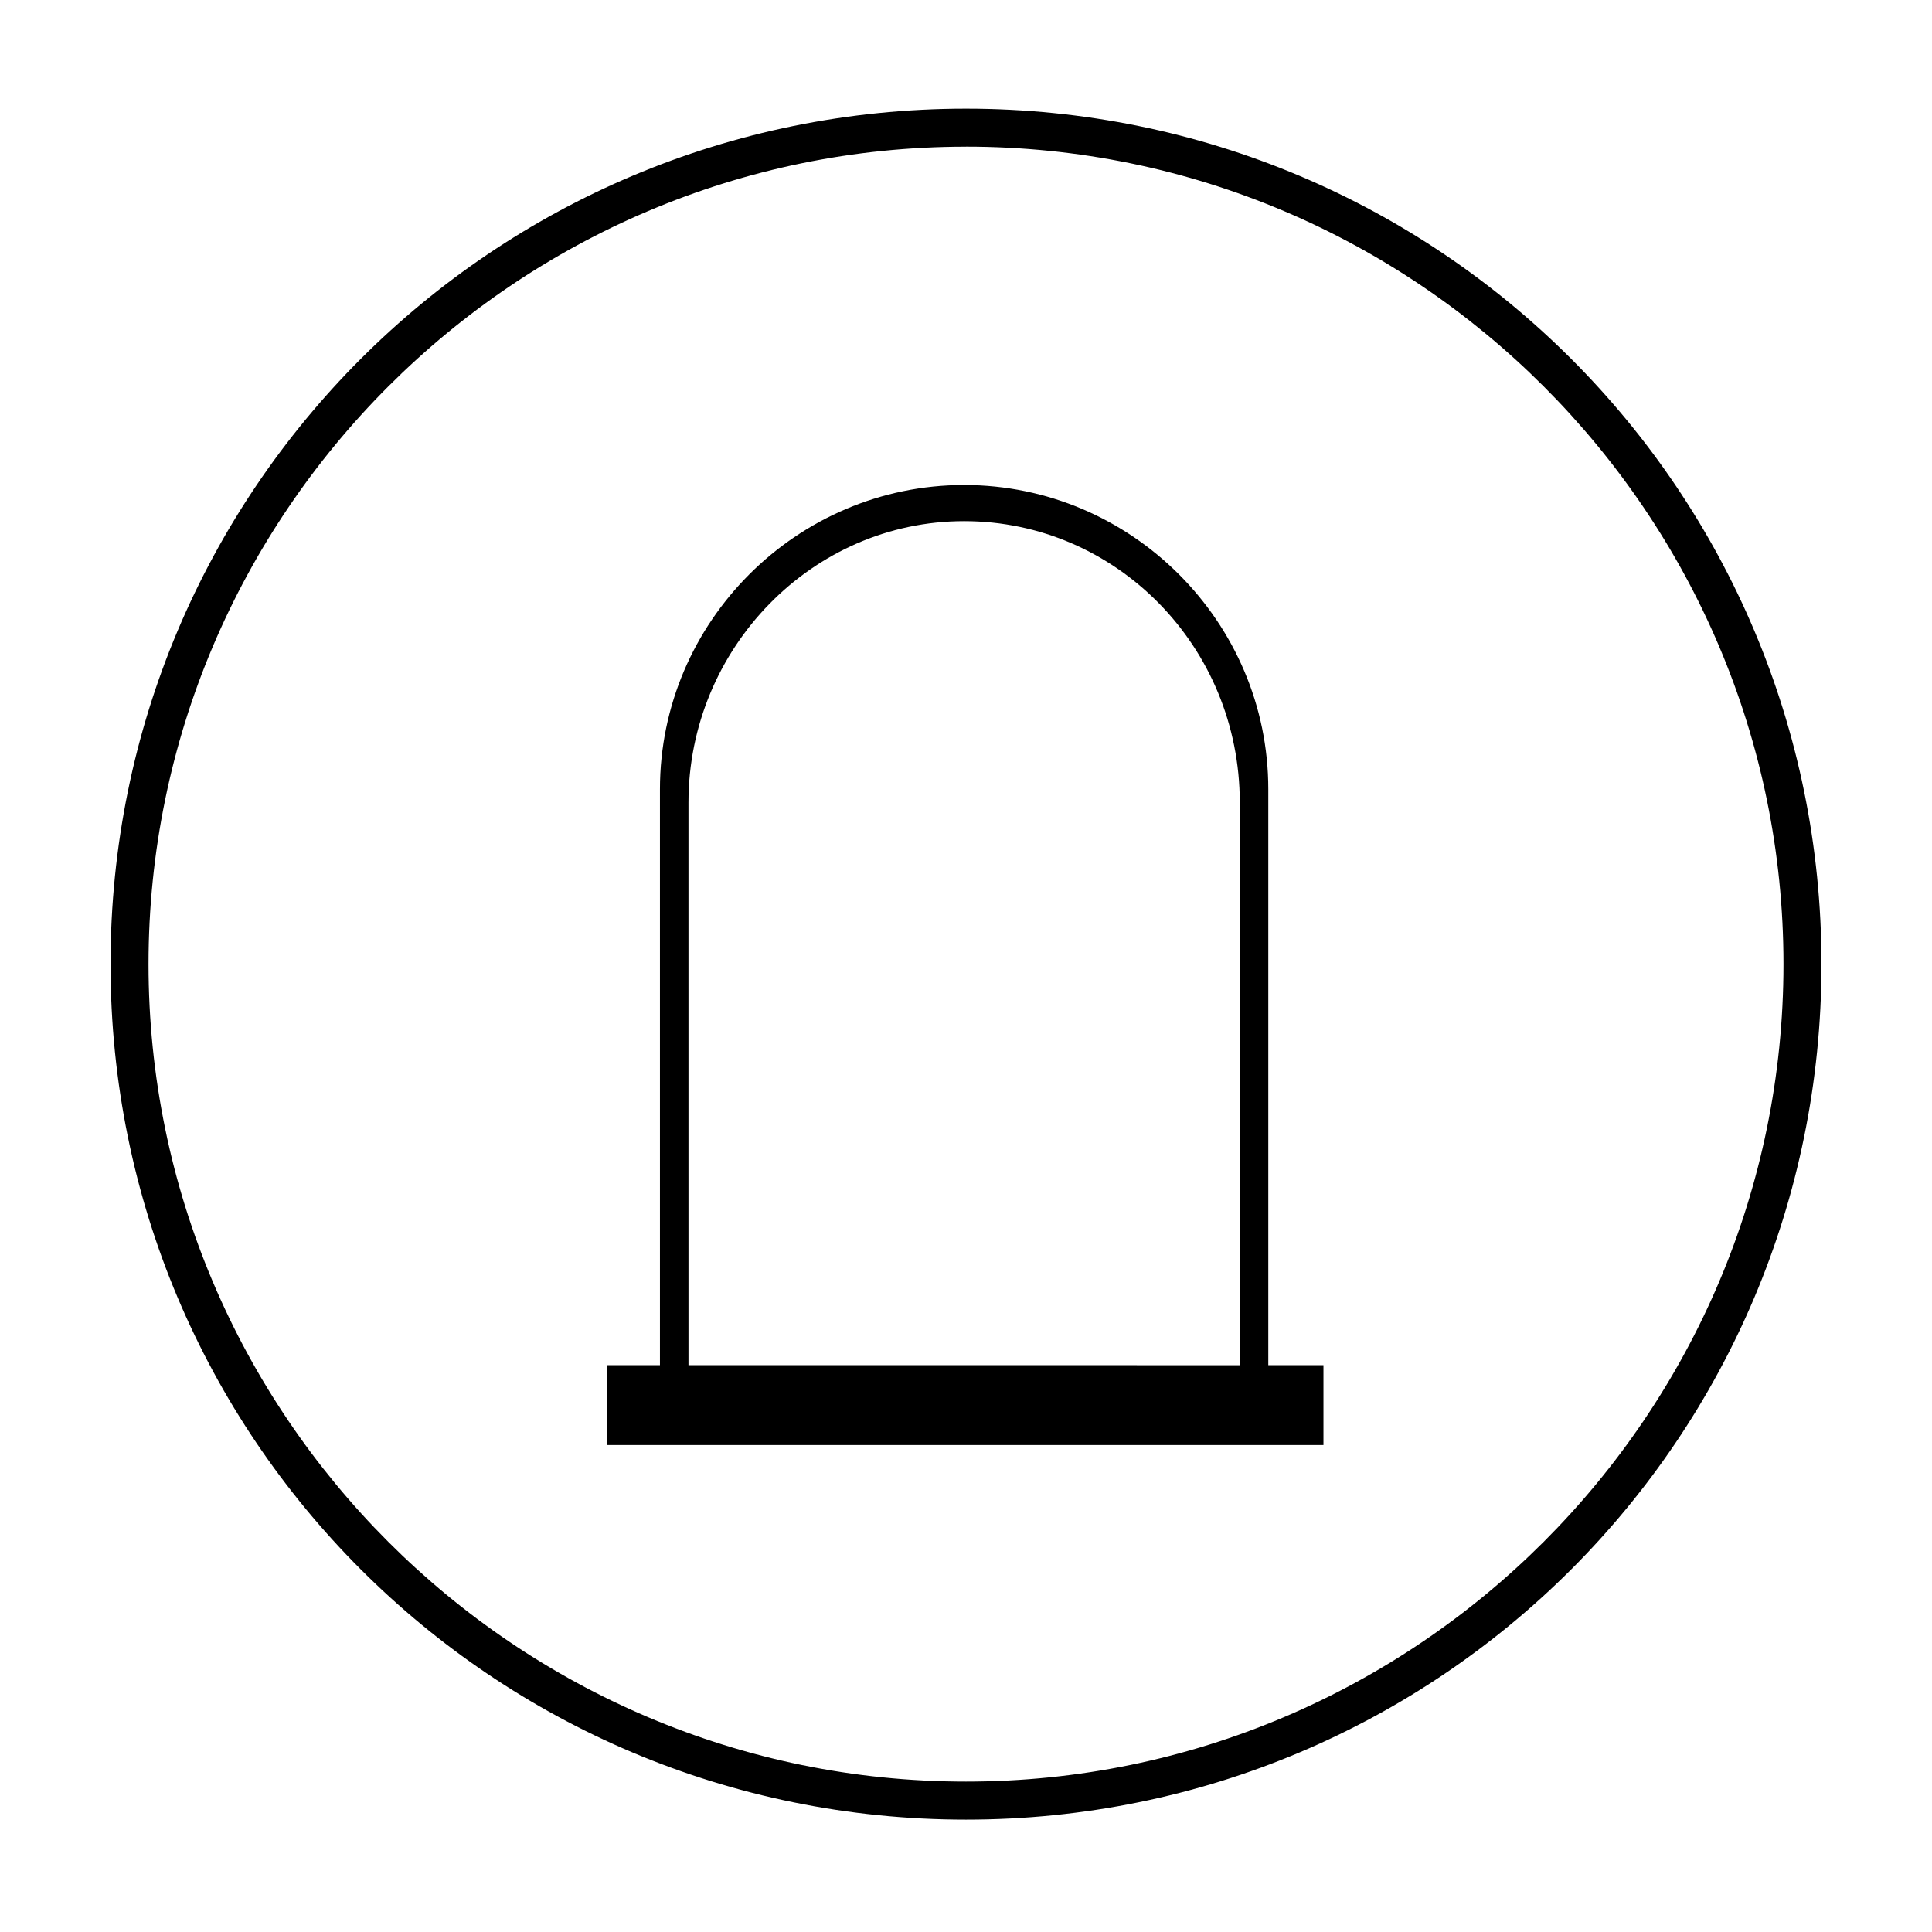
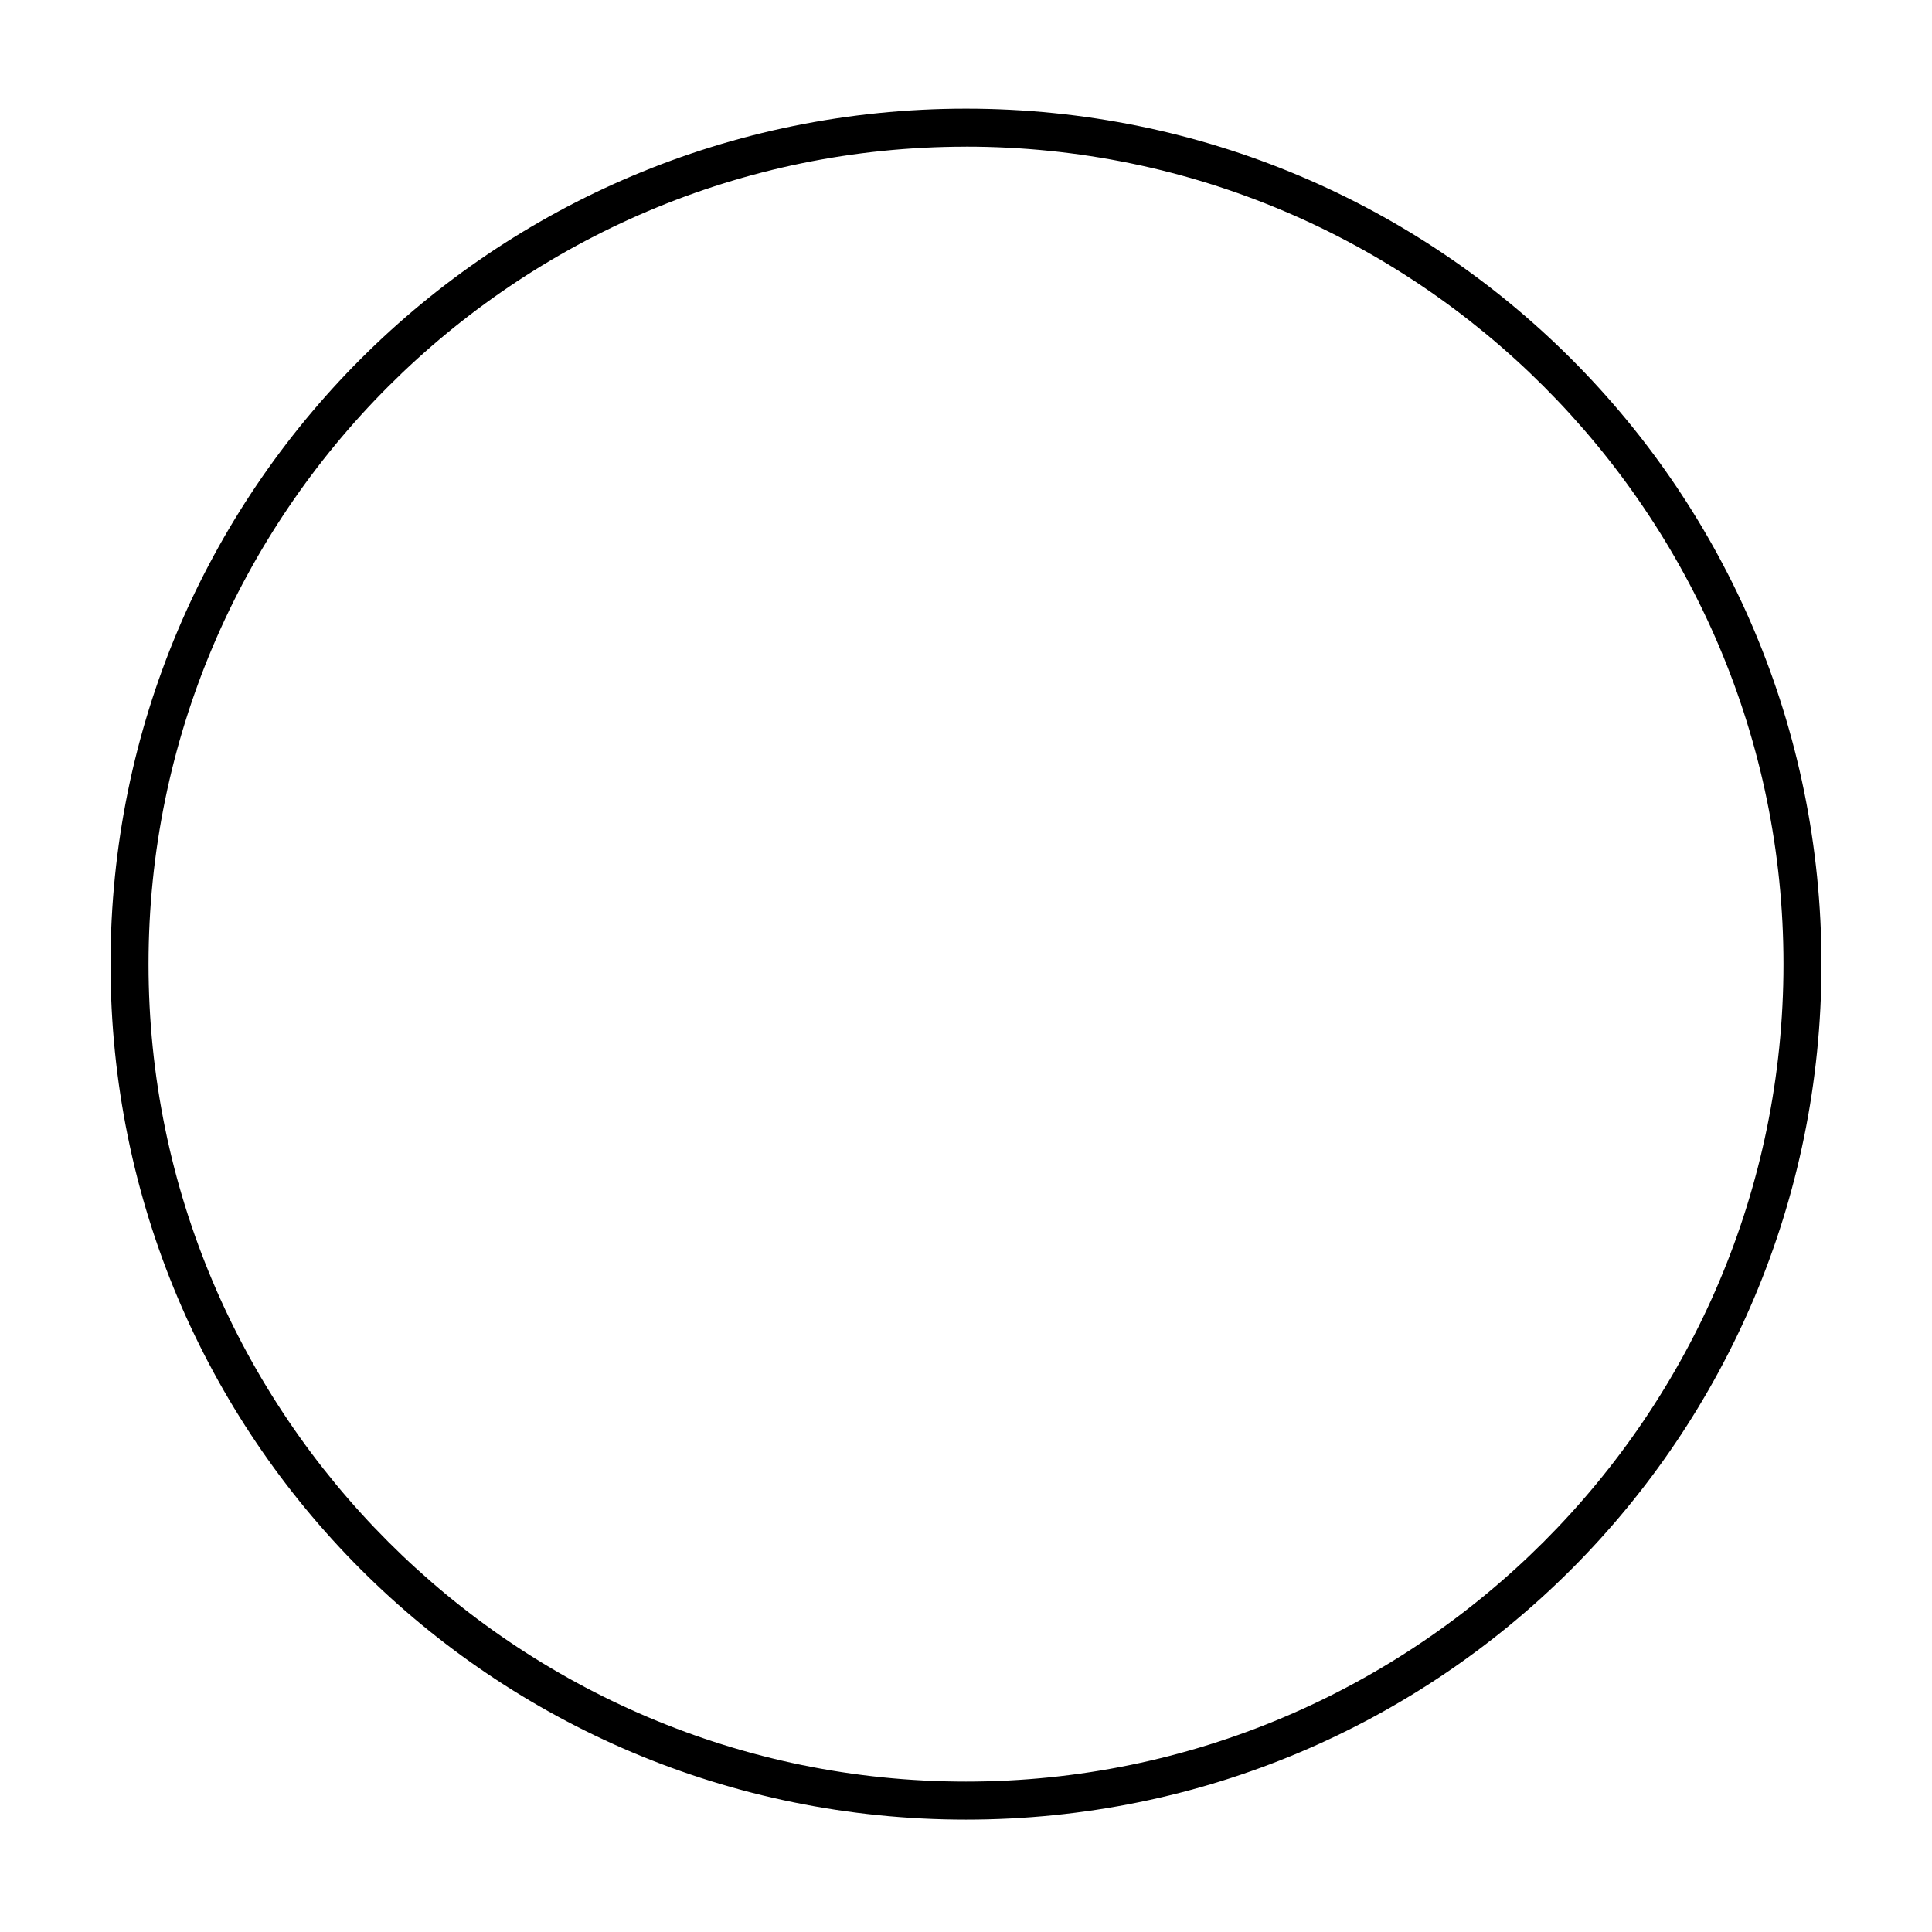
<svg xmlns="http://www.w3.org/2000/svg" fill="#000000" width="800px" height="800px" version="1.1" viewBox="144 144 512 512">
  <g>
    <path d="m400 182.86c119.4 0 216.64 97.234 216.64 216.64 0 119.4-97.234 216.64-216.64 216.64-119.41 0.004-216.64-97.23-216.64-216.63s97.234-216.64 216.64-216.64m0-10.074c-125.45 0-226.71 101.27-226.71 226.71 0 125.45 101.27 226.71 226.71 226.71s226.71-101.27 226.71-226.71c-0.004-125.45-101.27-226.71-226.71-226.71z" />
-     <path d="m480.11 506.3v-153.16c0-44.336-36.273-80.609-80.609-80.609-44.336 0-80.609 36.273-80.609 80.609v152.65h-14.105v21.16h189.94v-21.16h-14.613zm-153.66-149.63c0-40.809 32.746-74.562 73.051-74.562 40.305 0 73.051 33.25 73.051 74.562v148.62 0.504l-146.1-0.004v-0.504z" />
  </g>
</svg>